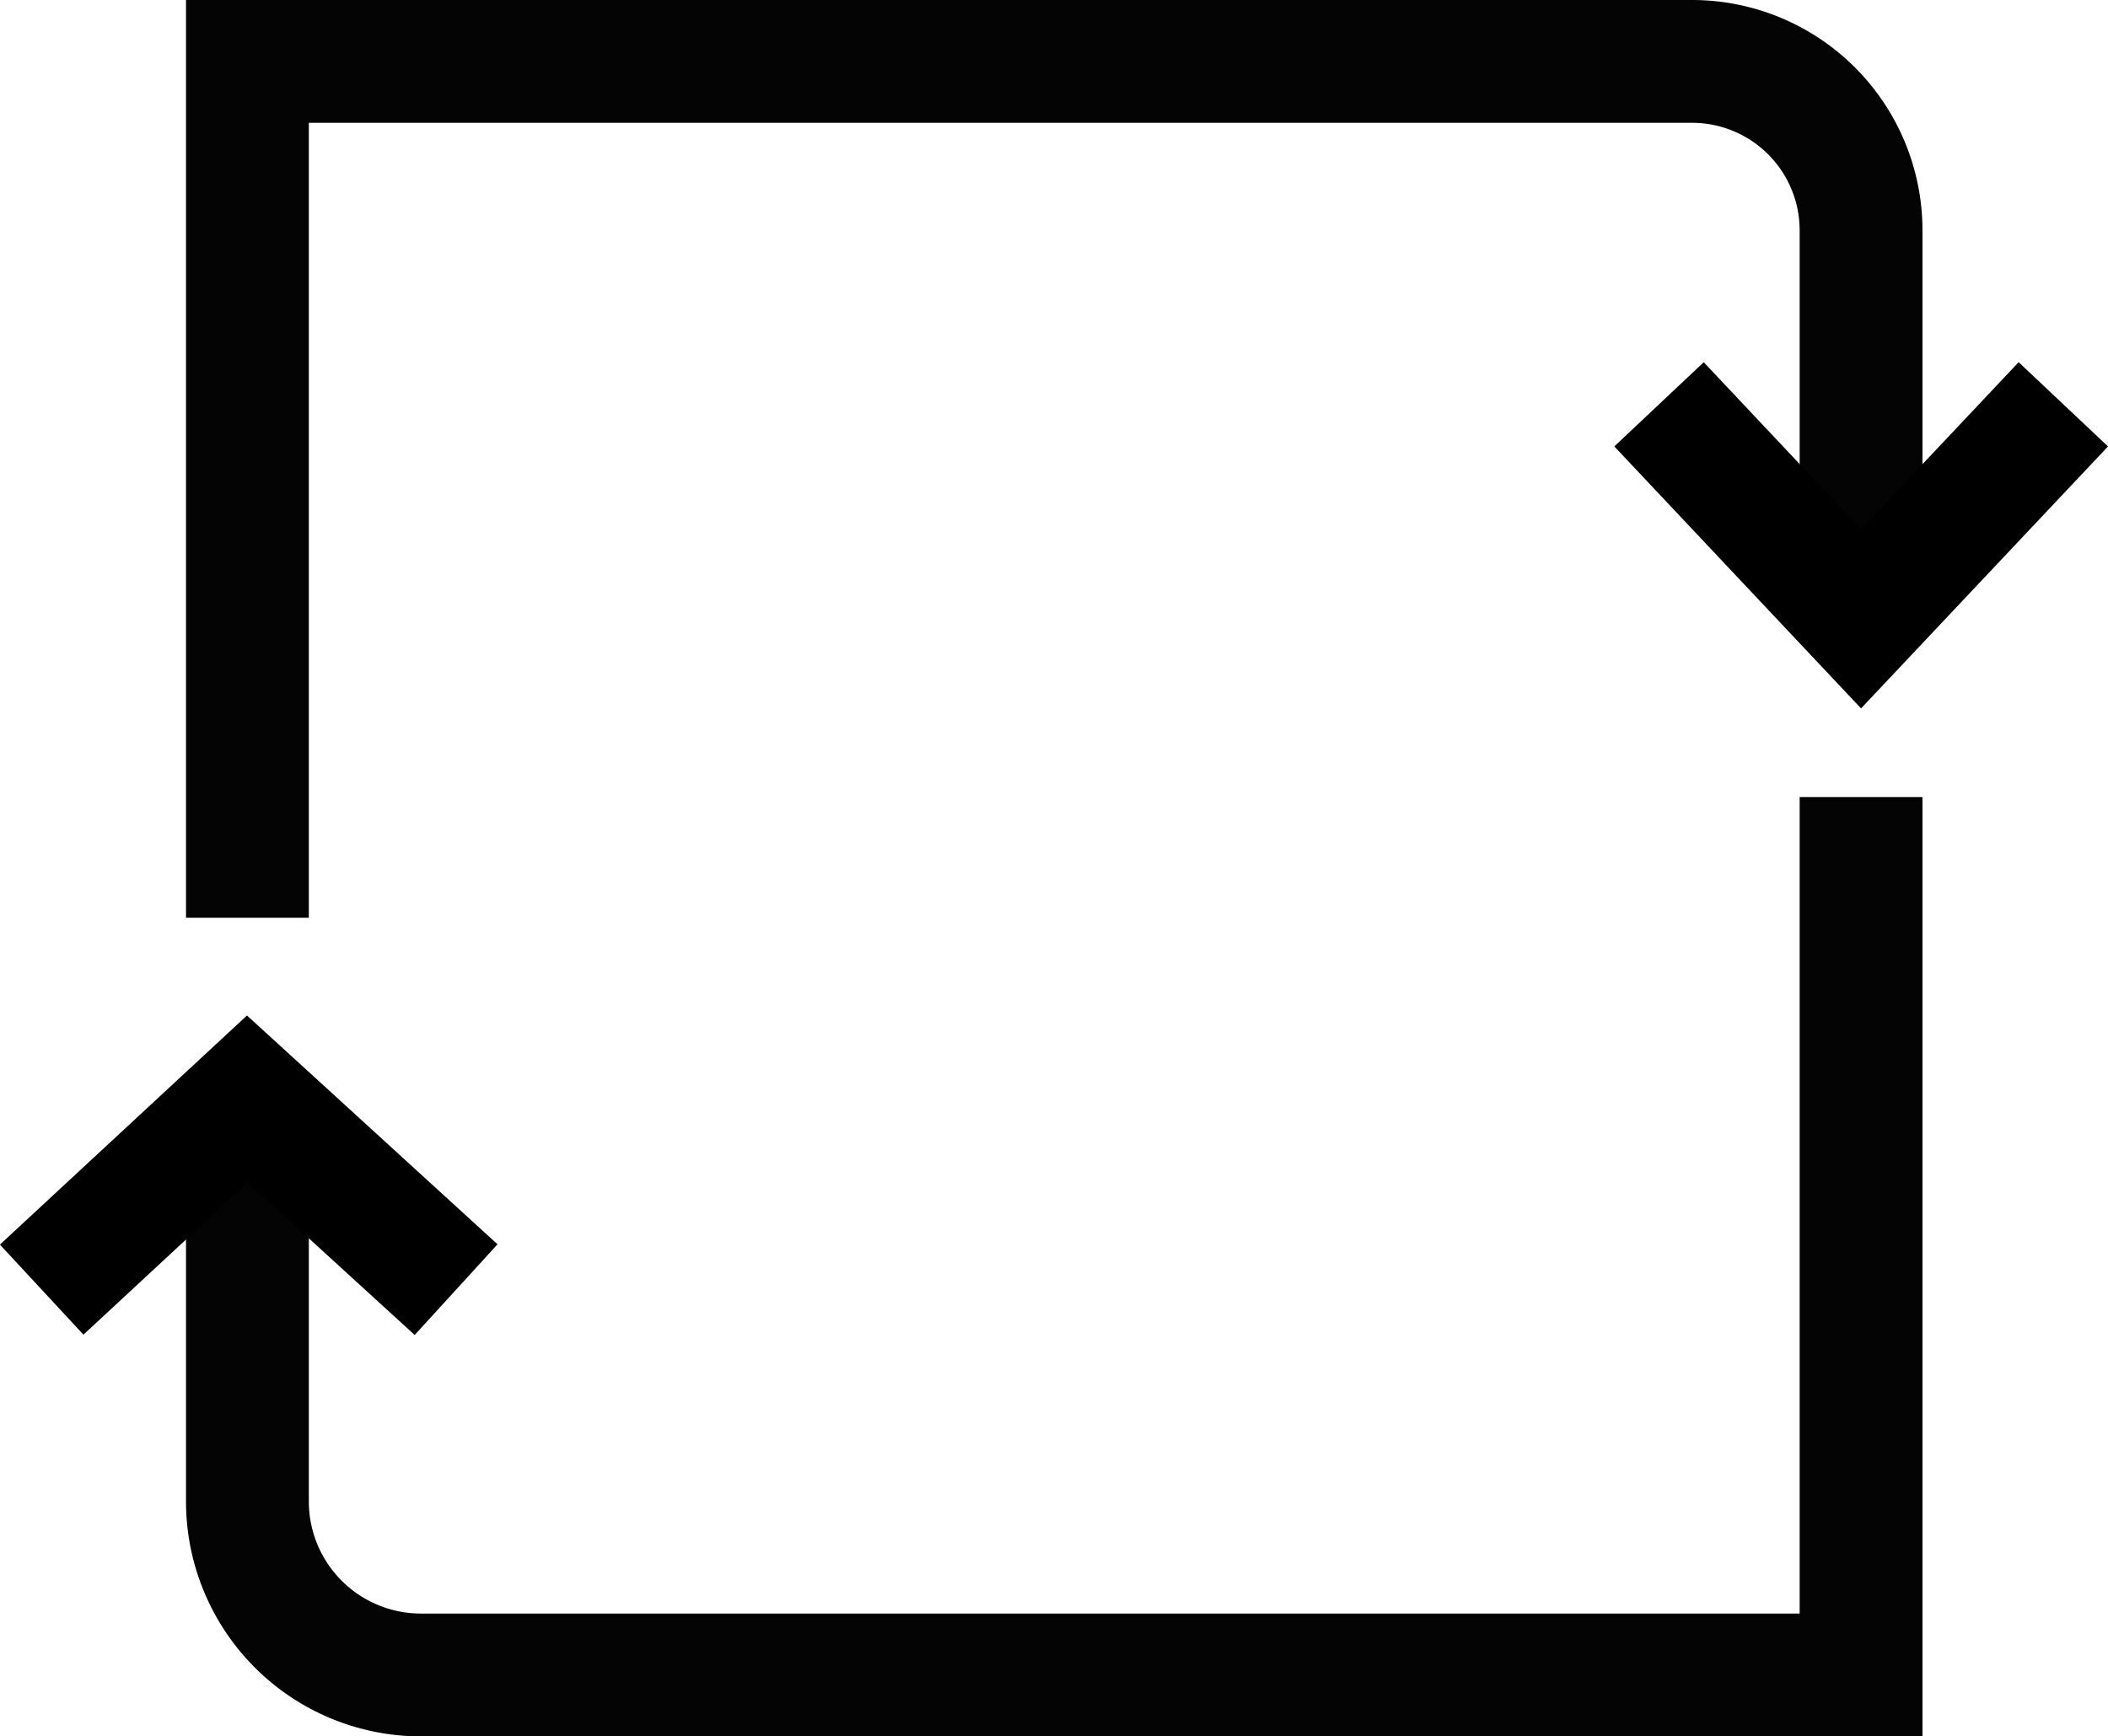
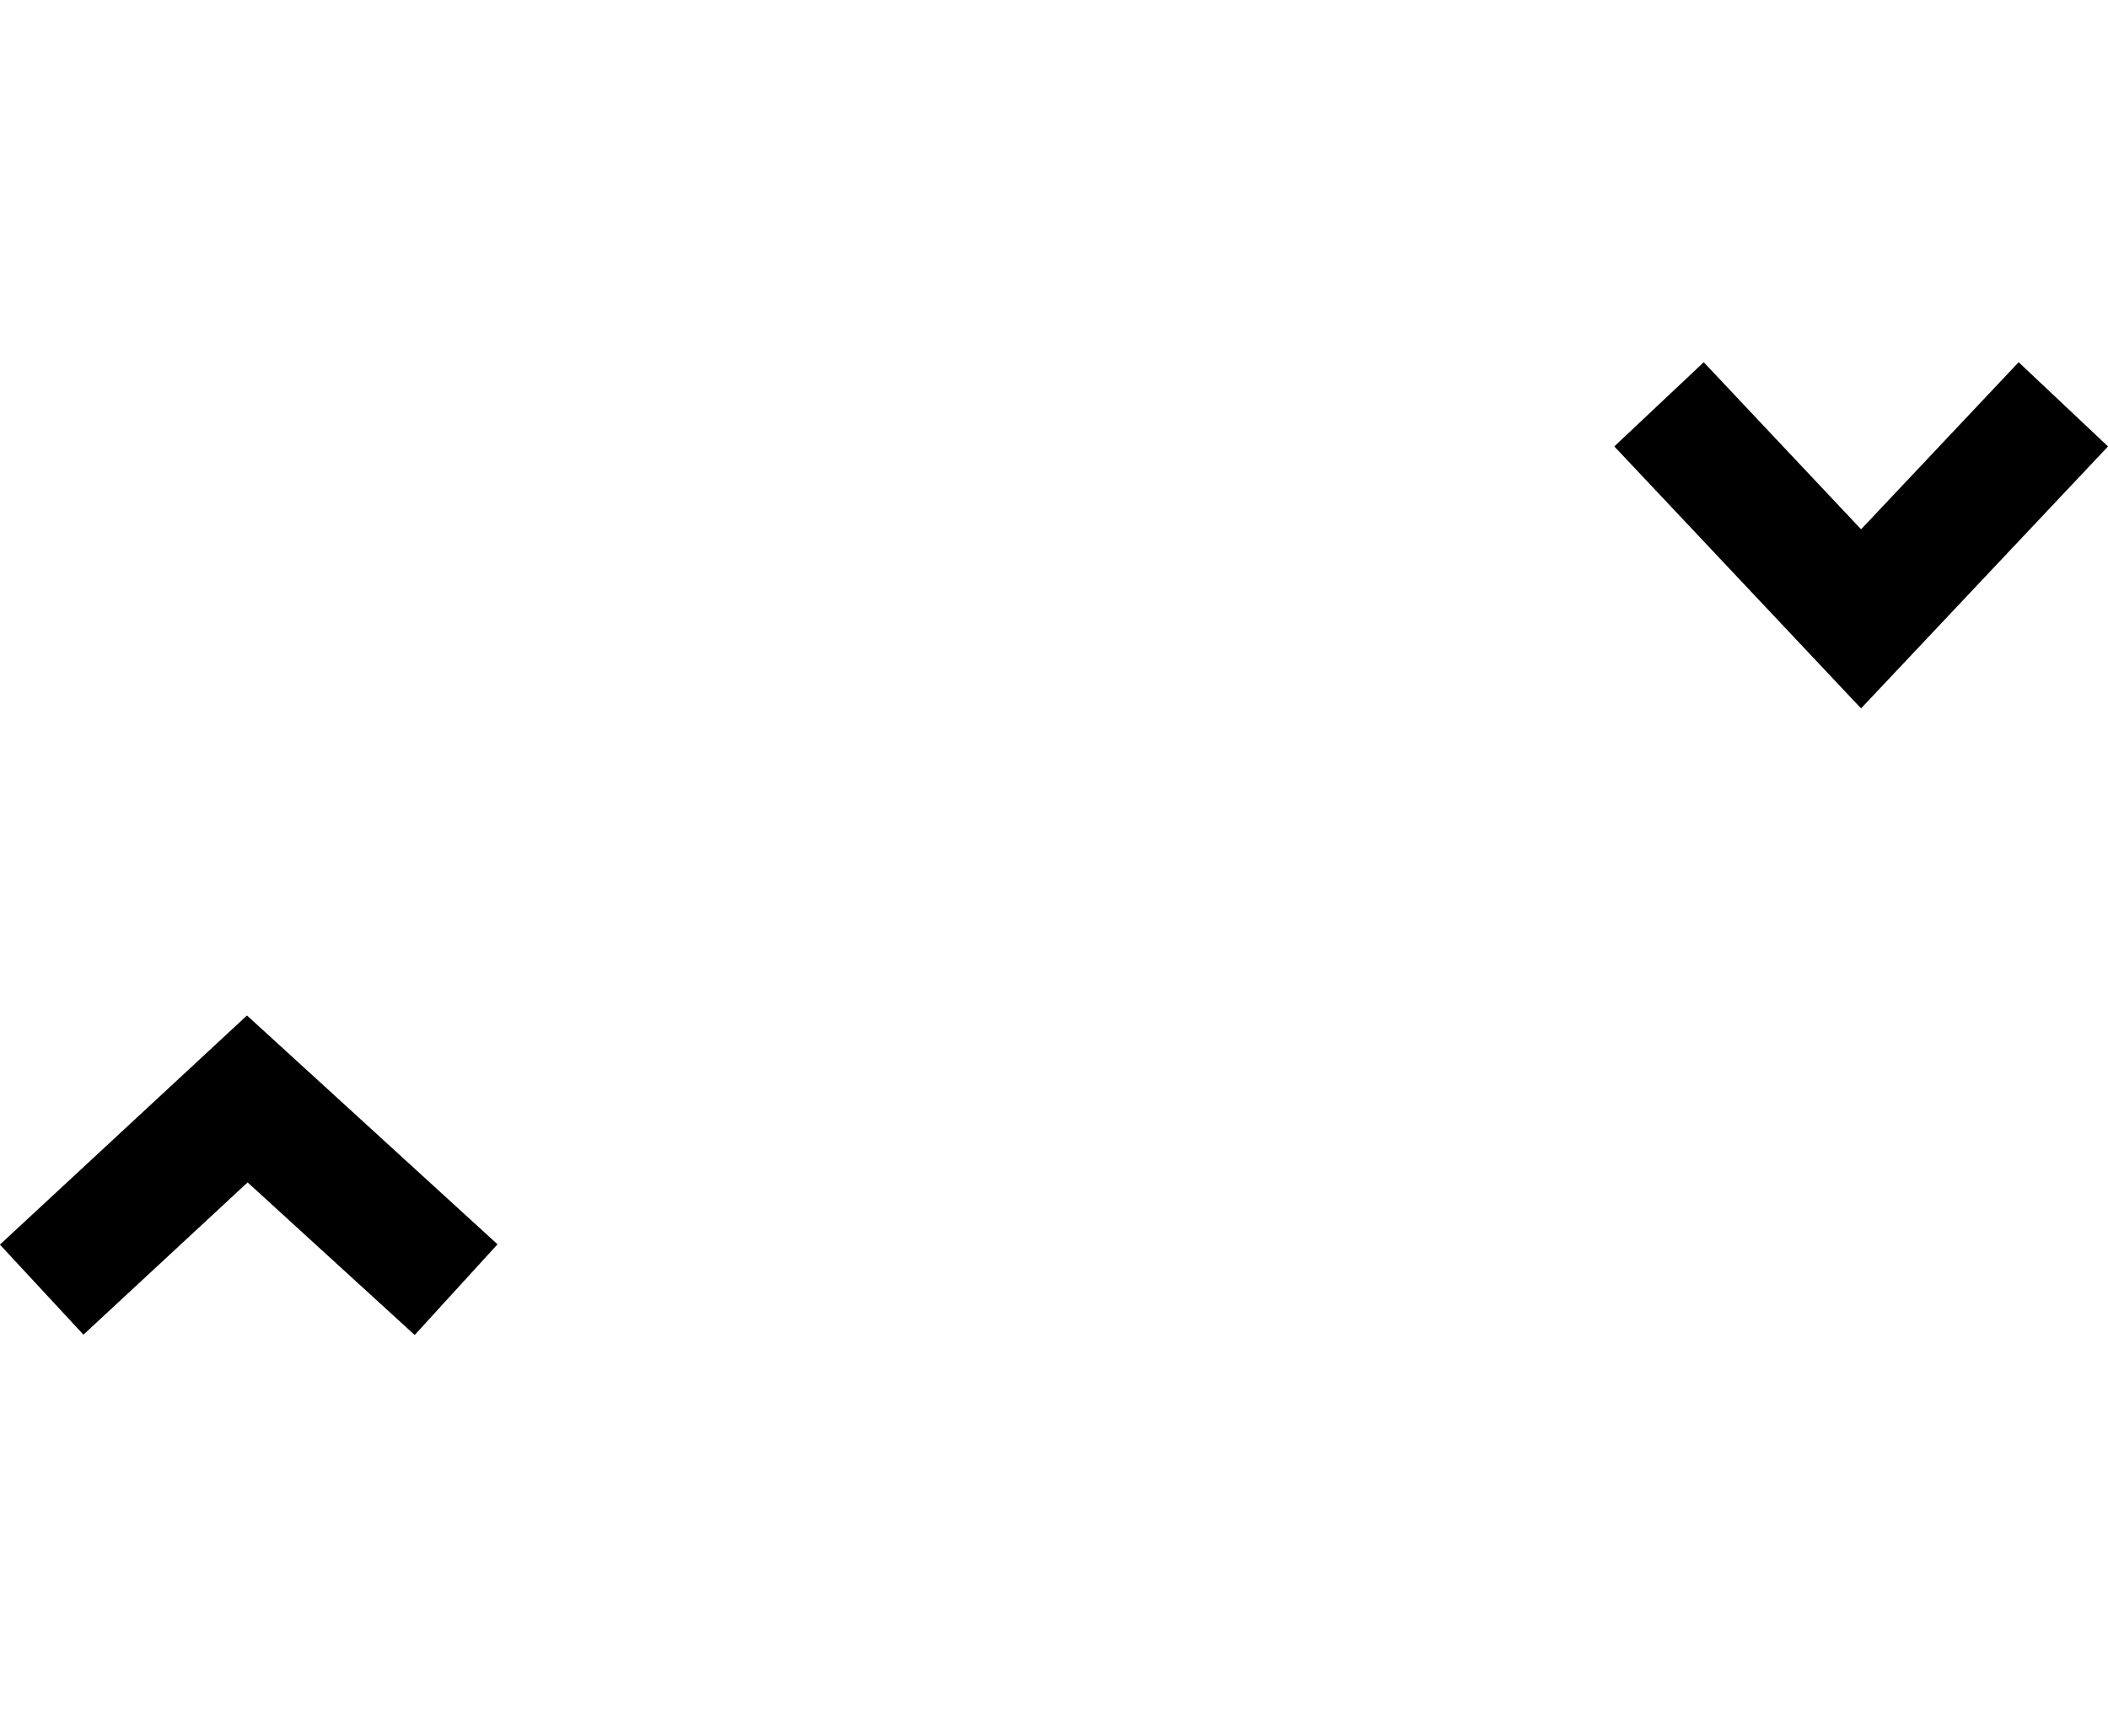
<svg xmlns="http://www.w3.org/2000/svg" width="51.486" height="42.412" viewBox="0 0 51.486 42.412">
  <g id="Group_5049" data-name="Group 5049" transform="translate(-694.355 -8399.999)">
-     <path id="Path_7159" data-name="Path 7159" d="M47.206,35.744V57.188H12.032a4.239,4.239,0,0,1-4.238-4.239v-8.49" transform="translate(692.604 8383.724)" fill="none" stroke="#040405" stroke-miterlimit="10" stroke-width="3" />
-     <path id="Path_7160" data-name="Path 7160" d="M7.794,21.917V1H43.078a4.128,4.128,0,0,1,4.128,4.128V14.8" transform="translate(692.604 8400.499)" fill="none" stroke="#040405" stroke-miterlimit="10" stroke-width="3" />
-     <rect id="Rectangle_2787" data-name="Rectangle 2787" width="47.186" height="40.412" transform="translate(696.5 8400.999)" fill="none" />
    <path id="Path_7161" data-name="Path 7161" d="M-5212.1-8538.1l5.022-4.658,5.1,4.658" transform="translate(5907.473 16969.6)" fill="none" stroke="#000" stroke-width="3" />
    <path id="Path_7162" data-name="Path 7162" d="M-5212.016-8537.518l4.94-5.24,4.935,5.24" transform="translate(-4467.266 -127.643) rotate(180)" fill="none" stroke="#000" stroke-width="3" />
  </g>
</svg>